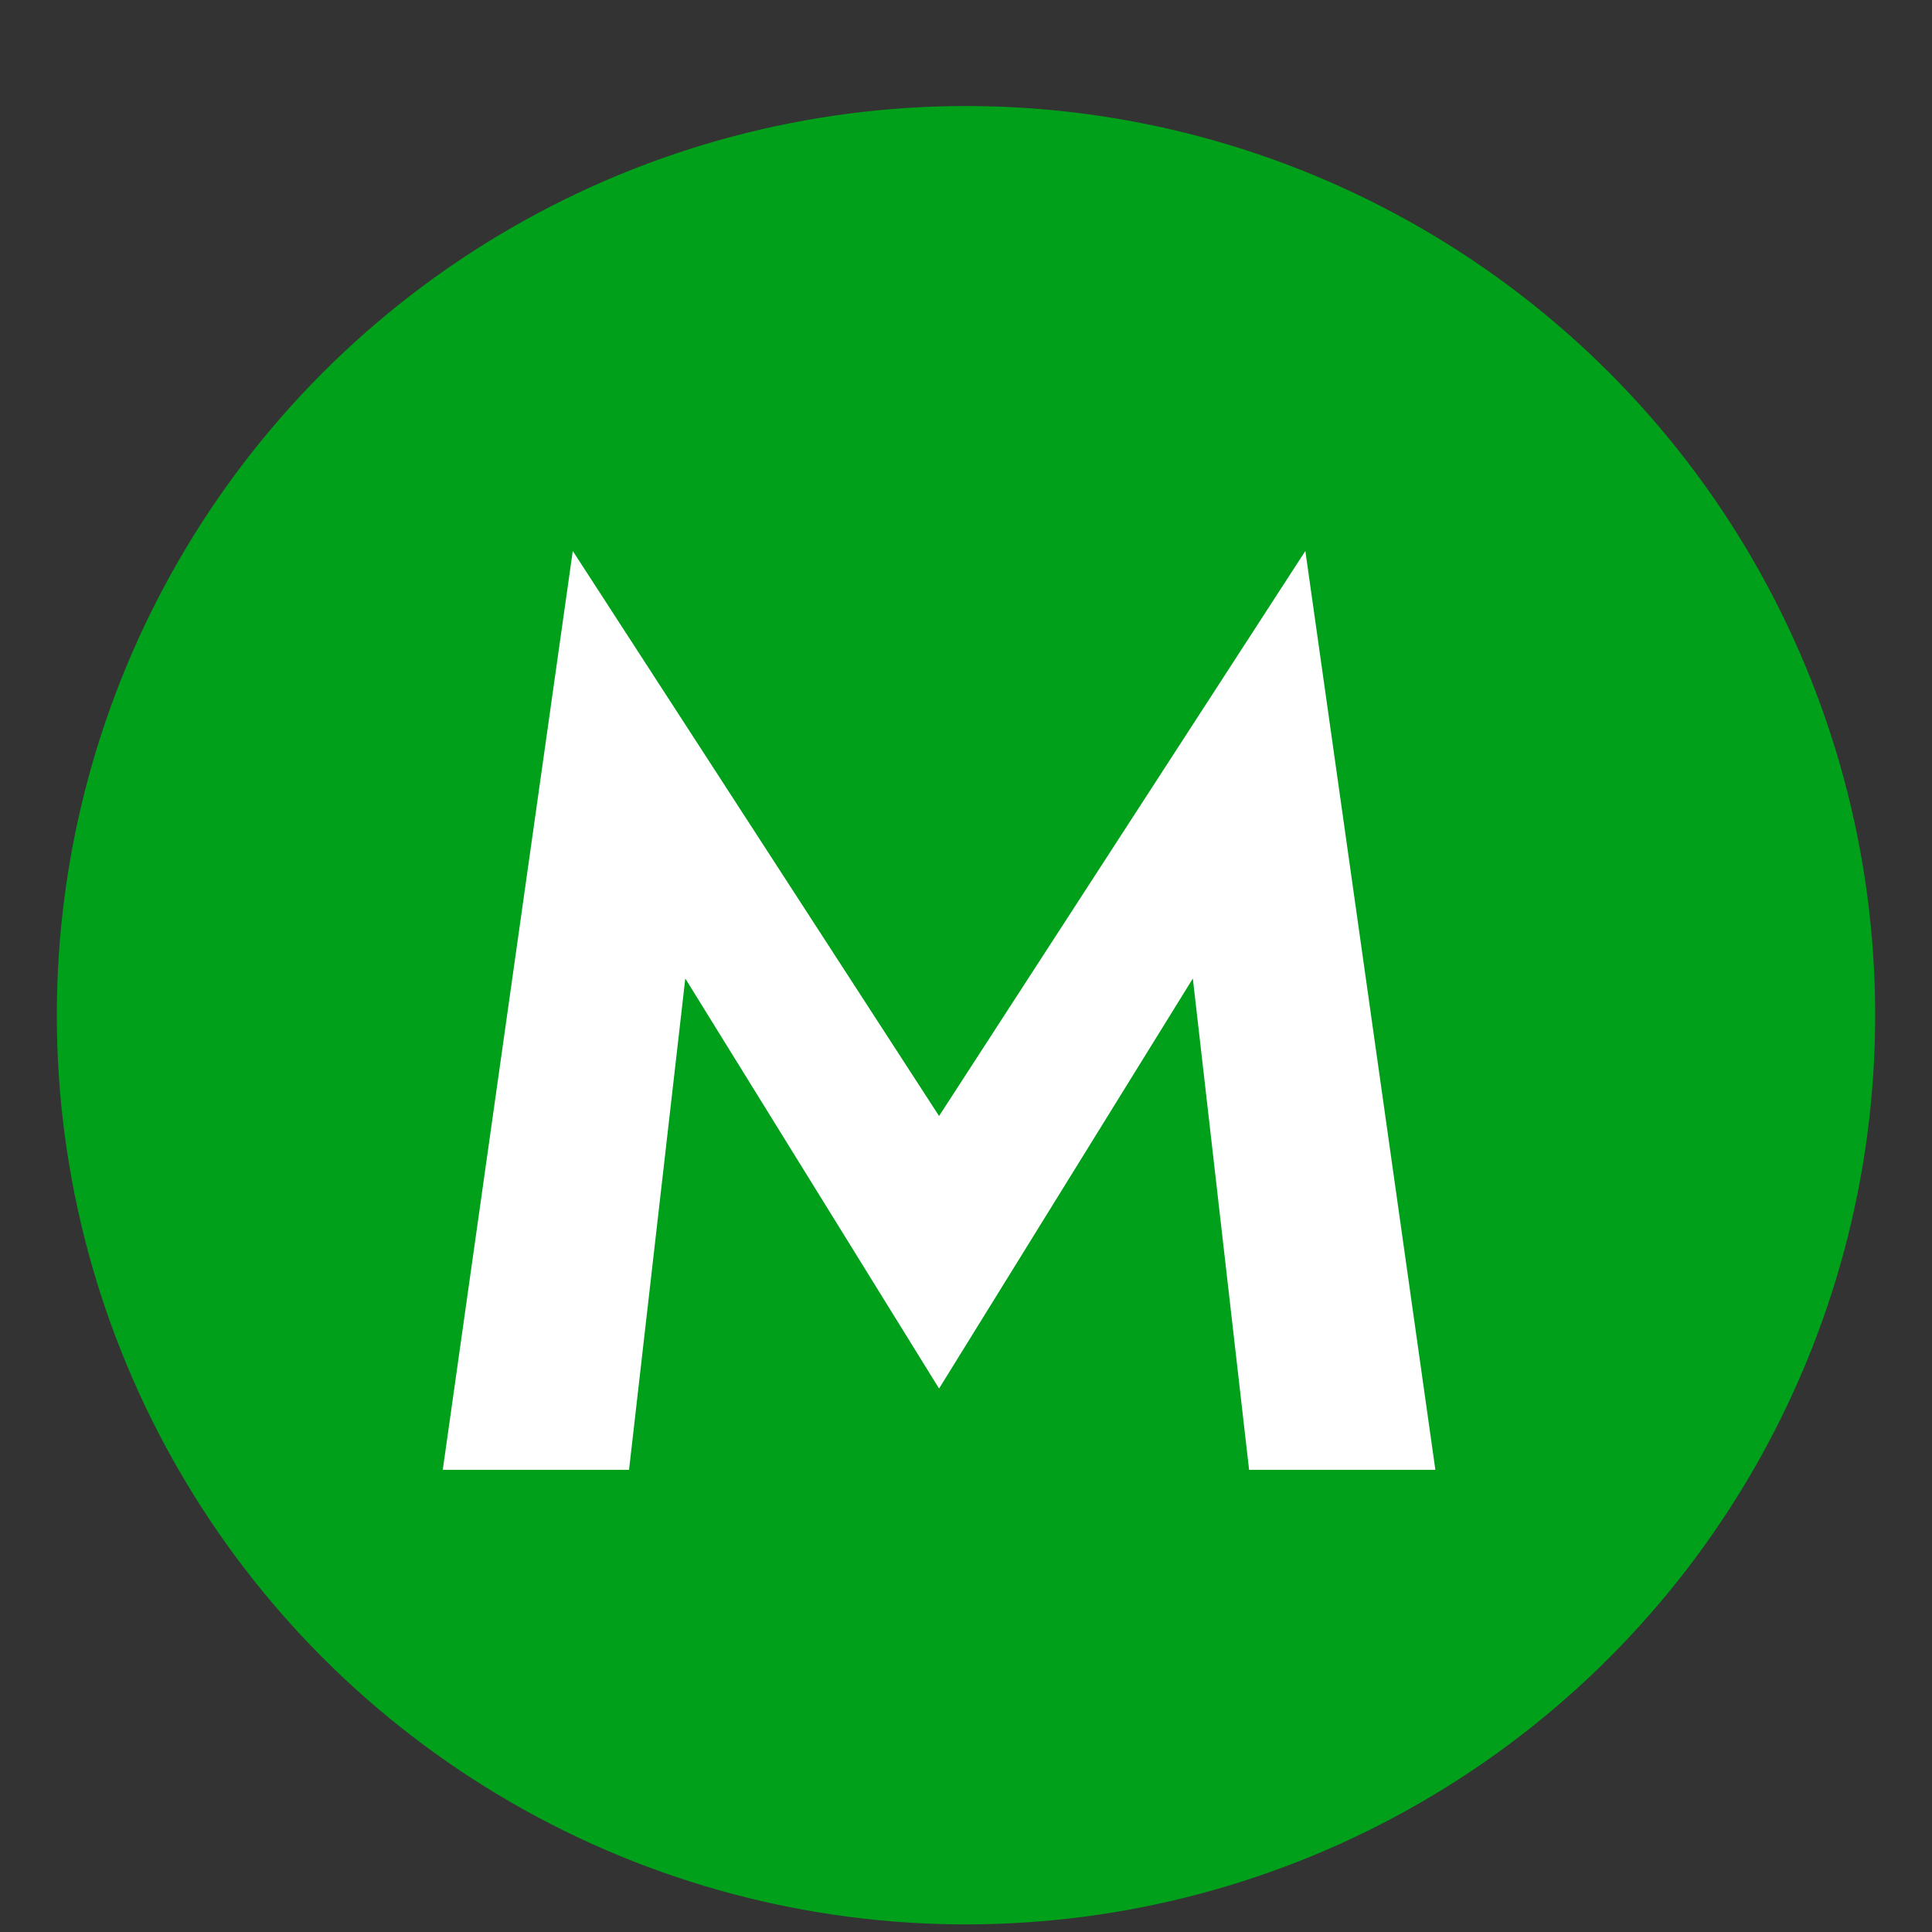
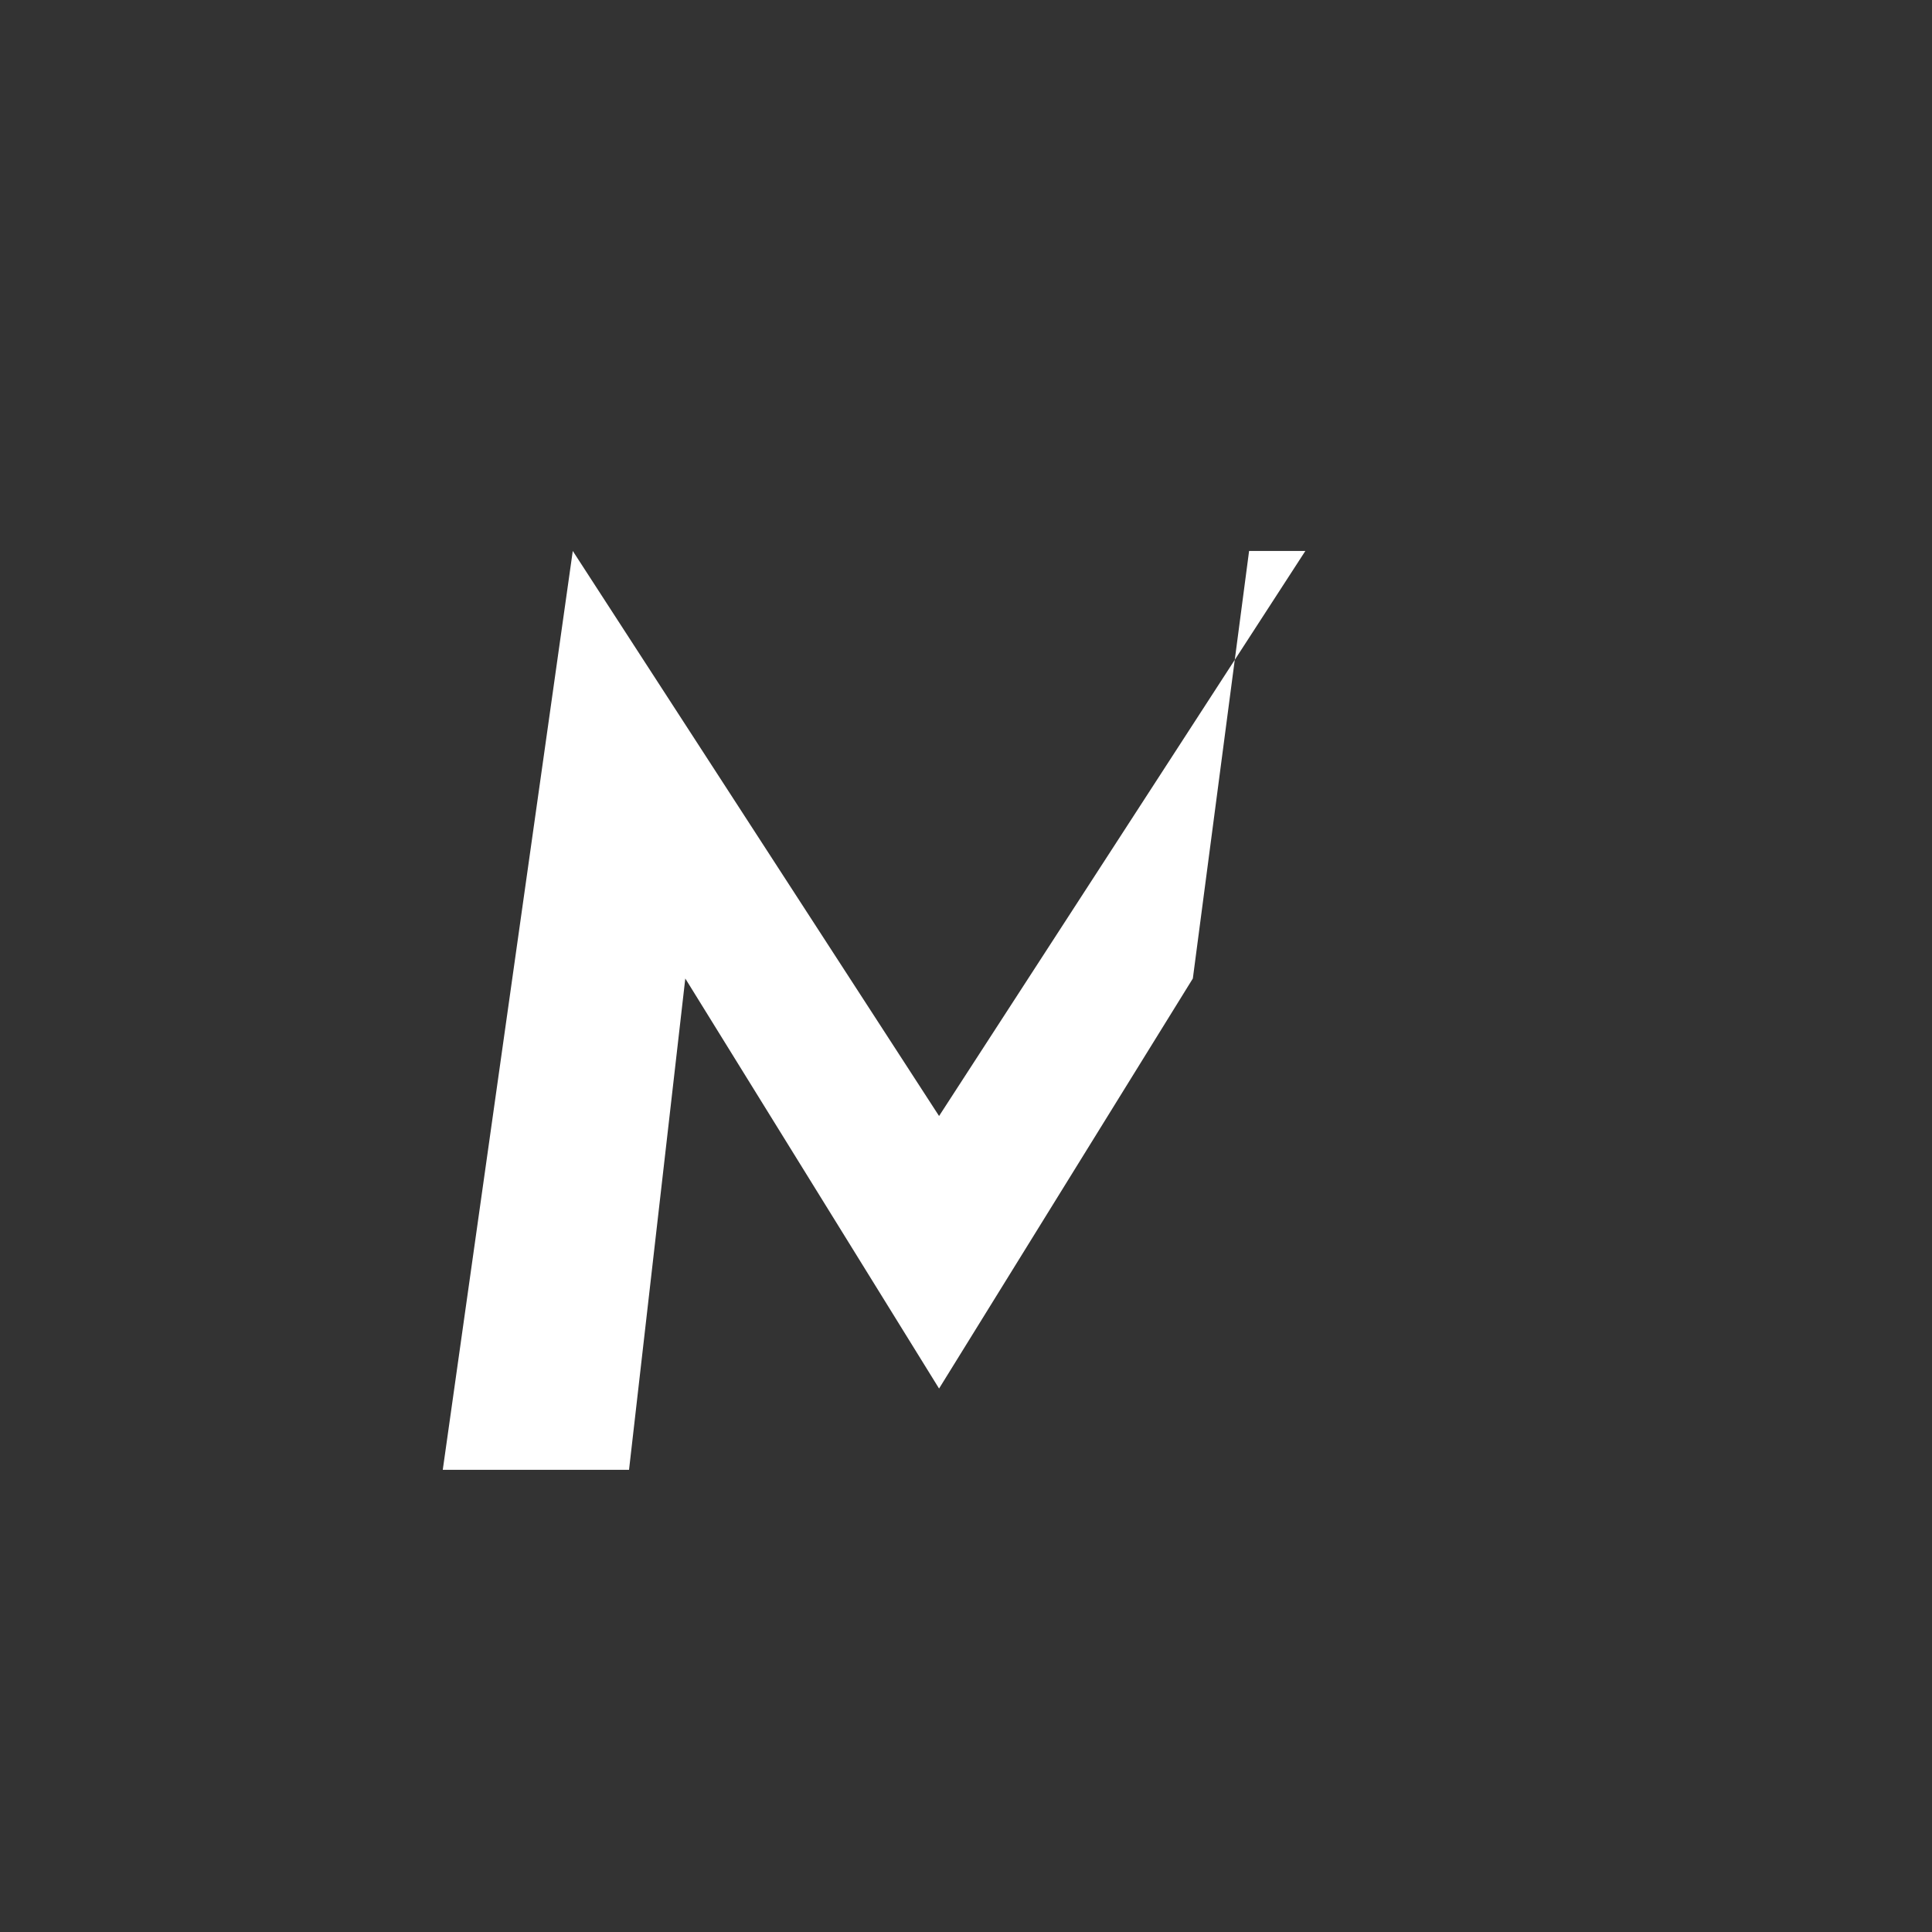
<svg xmlns="http://www.w3.org/2000/svg" width="17" height="17" viewBox="0 0 17 17" fill="none">
  <rect x="0" y="0" width="17" height="17" fill="#333333" stroke="none" />
  <g id="Icons/Shop_metro_green">
-     <circle id="Ellipse" cx="8.5" cy="8.933" r="8" fill="#00A01A" />
-     <path id="M" d="M6.03 8.61L5.535 12.933H3.896L5.04 4.848L8.263 9.82L11.486 4.848L12.63 12.933H10.991L10.496 8.61L8.263 12.218L6.03 8.61Z" fill="white" />
+     <path id="M" d="M6.03 8.61L5.535 12.933H3.896L5.04 4.848L8.263 9.82L11.486 4.848H10.991L10.496 8.61L8.263 12.218L6.03 8.61Z" fill="white" />
  </g>
</svg>